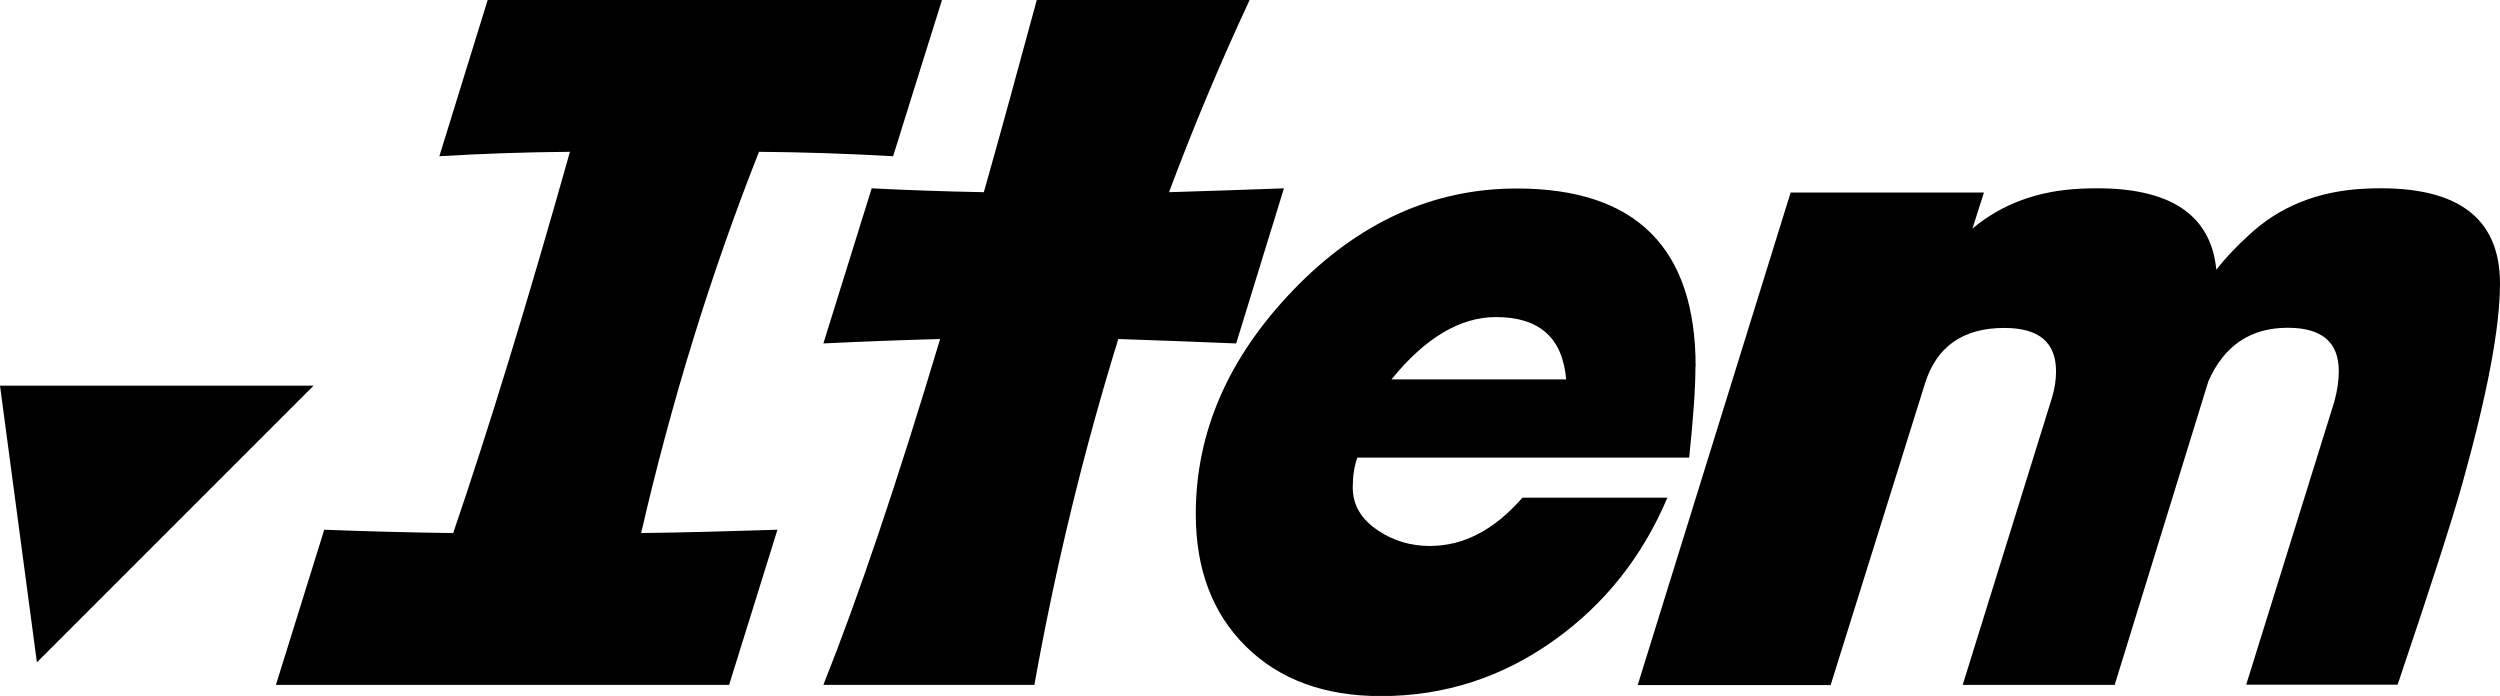
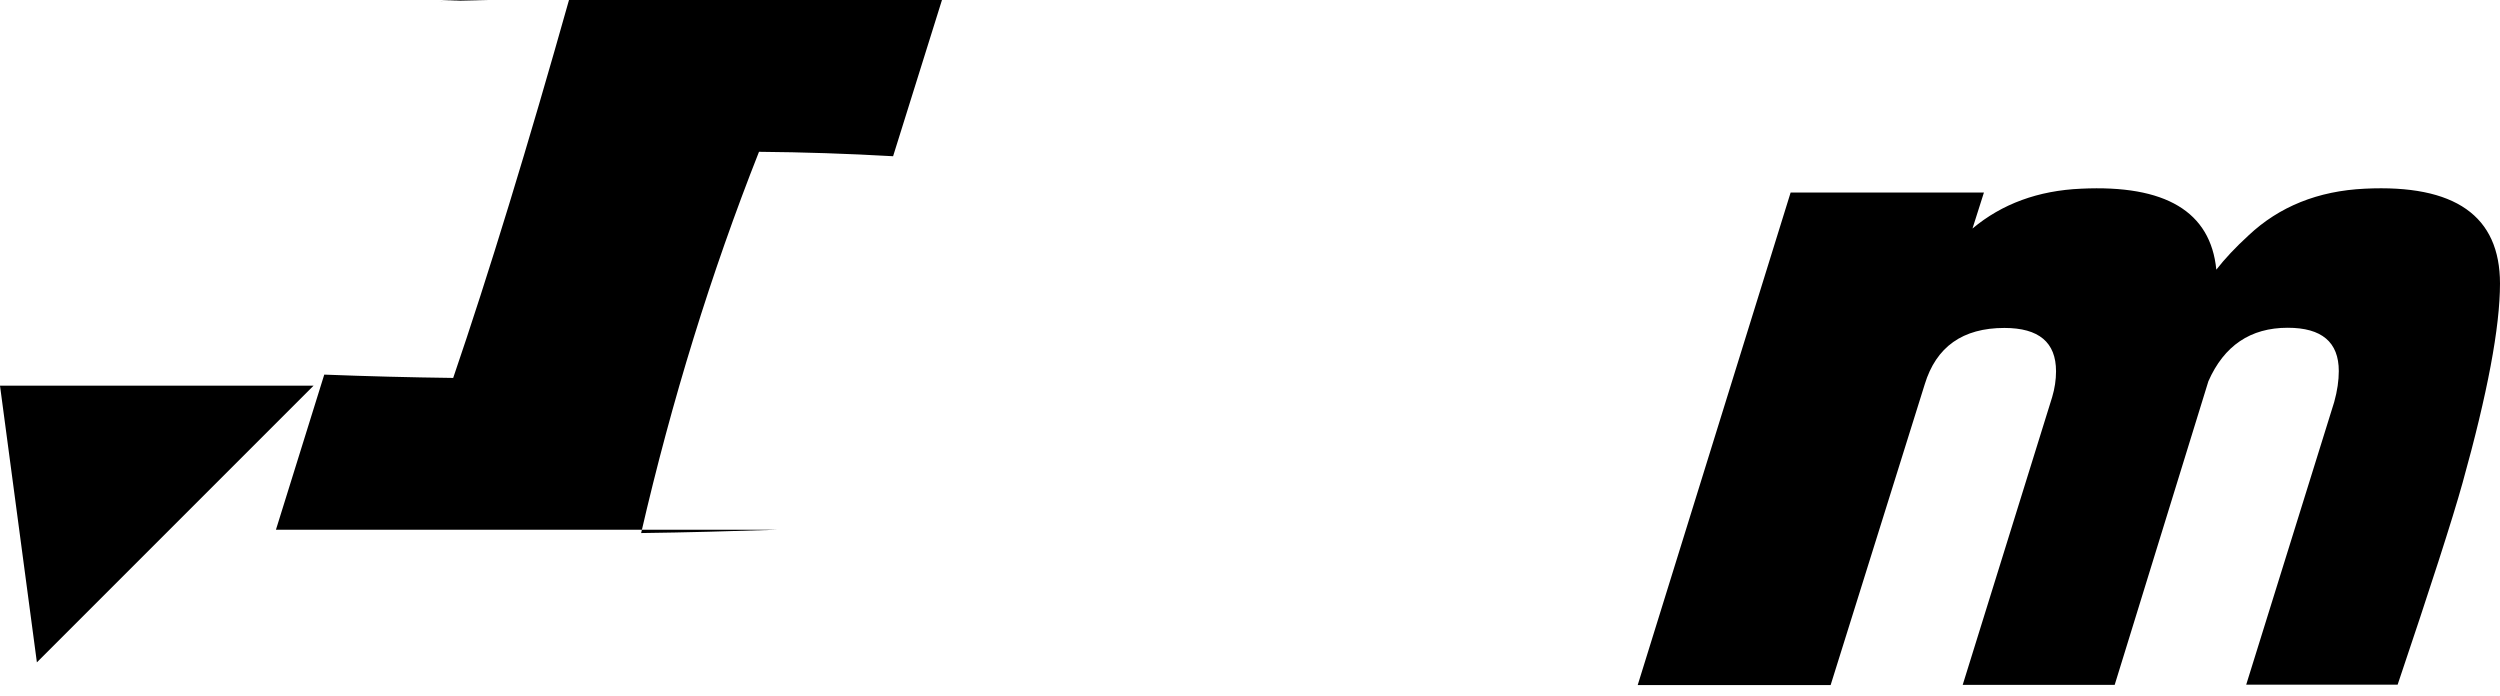
<svg xmlns="http://www.w3.org/2000/svg" id="a" viewBox="0 0 135.54 37.73">
-   <path d="M51.07,0l-2.65,8.47c-2.45-.14-4.88-.22-7.27-.24-2.6,6.58-4.73,13.47-6.39,20.67,2.41-.03,4.88-.1,7.39-.18l-2.62,8.41H14.96l2.62-8.41c2.31.09,4.64.15,6.99.18,1.93-5.65,4.04-12.54,6.33-20.67-2.39.02-4.75.1-7.08.24L26.44,0h24.63Z" />
-   <path d="M69.61,10.21l-2.59,8.41c-2.2-.09-4.33-.17-6.39-.24-1.87,6.04-3.39,12.29-4.55,18.75h-11.44c1.89-4.73,4-10.98,6.33-18.75-2.18.06-4.29.14-6.33.24l2.62-8.41c1.93.1,3.96.17,6.08.21.92-3.25,1.87-6.73,2.87-10.42h11.54c-1.6,3.43-3.06,6.91-4.37,10.42,2-.06,4.07-.13,6.24-.21Z" />
-   <path d="M91.92,19.87c0,1.2-.12,2.84-.34,4.94h-17.99c-.17.47-.25,1.01-.25,1.62,0,.96.47,1.74,1.4,2.35.83.55,1.76.82,2.78.82,1.83,0,3.5-.87,5.02-2.62h7.86c-1.35,3.19-3.39,5.76-6.11,7.71-2.83,2.03-5.97,3.05-9.42,3.05-3.06,0-5.49-.89-7.31-2.68-1.82-1.79-2.73-4.19-2.73-7.19,0-4.45,1.77-8.5,5.3-12.16,3.53-3.66,7.57-5.49,12.1-5.49,6.46,0,9.7,3.22,9.7,9.66ZM84.91,20.57c-.19-2.26-1.46-3.38-3.8-3.38-1.95,0-3.85,1.13-5.67,3.38h9.48Z" />
+   <path d="M51.07,0l-2.65,8.47c-2.45-.14-4.88-.22-7.27-.24-2.6,6.58-4.73,13.47-6.39,20.67,2.41-.03,4.88-.1,7.39-.18H14.96l2.62-8.41c2.31.09,4.64.15,6.99.18,1.93-5.65,4.04-12.54,6.33-20.67-2.39.02-4.75.1-7.08.24L26.44,0h24.63Z" />
  <path d="M135.54,15.36c0,2.38-.68,5.98-2.03,10.82-.56,2.01-1.74,5.66-3.52,10.94h-8.21l4.77-15.32c.17-.61.25-1.17.25-1.68,0-1.57-.92-2.35-2.77-2.35-2.02,0-3.45.97-4.3,2.9l-5.08,16.46h-8.24l4.85-15.6c.14-.47.21-.94.21-1.4,0-1.57-.93-2.35-2.8-2.35-2.26,0-3.7,1.02-4.32,3.06l-5.1,16.3h-10.46l8.29-26.7h10.48l-.62,1.95c1.6-1.34,3.57-2.06,5.89-2.16,4.57-.22,7.02,1.24,7.33,4.39.46-.59,1.04-1.21,1.75-1.86,1.66-1.56,3.76-2.41,6.3-2.53,4.89-.24,7.33,1.47,7.33,5.15Z" />
  <polygon points="0 20.91 17 20.91 2 35.91 0 20.91" />
</svg>